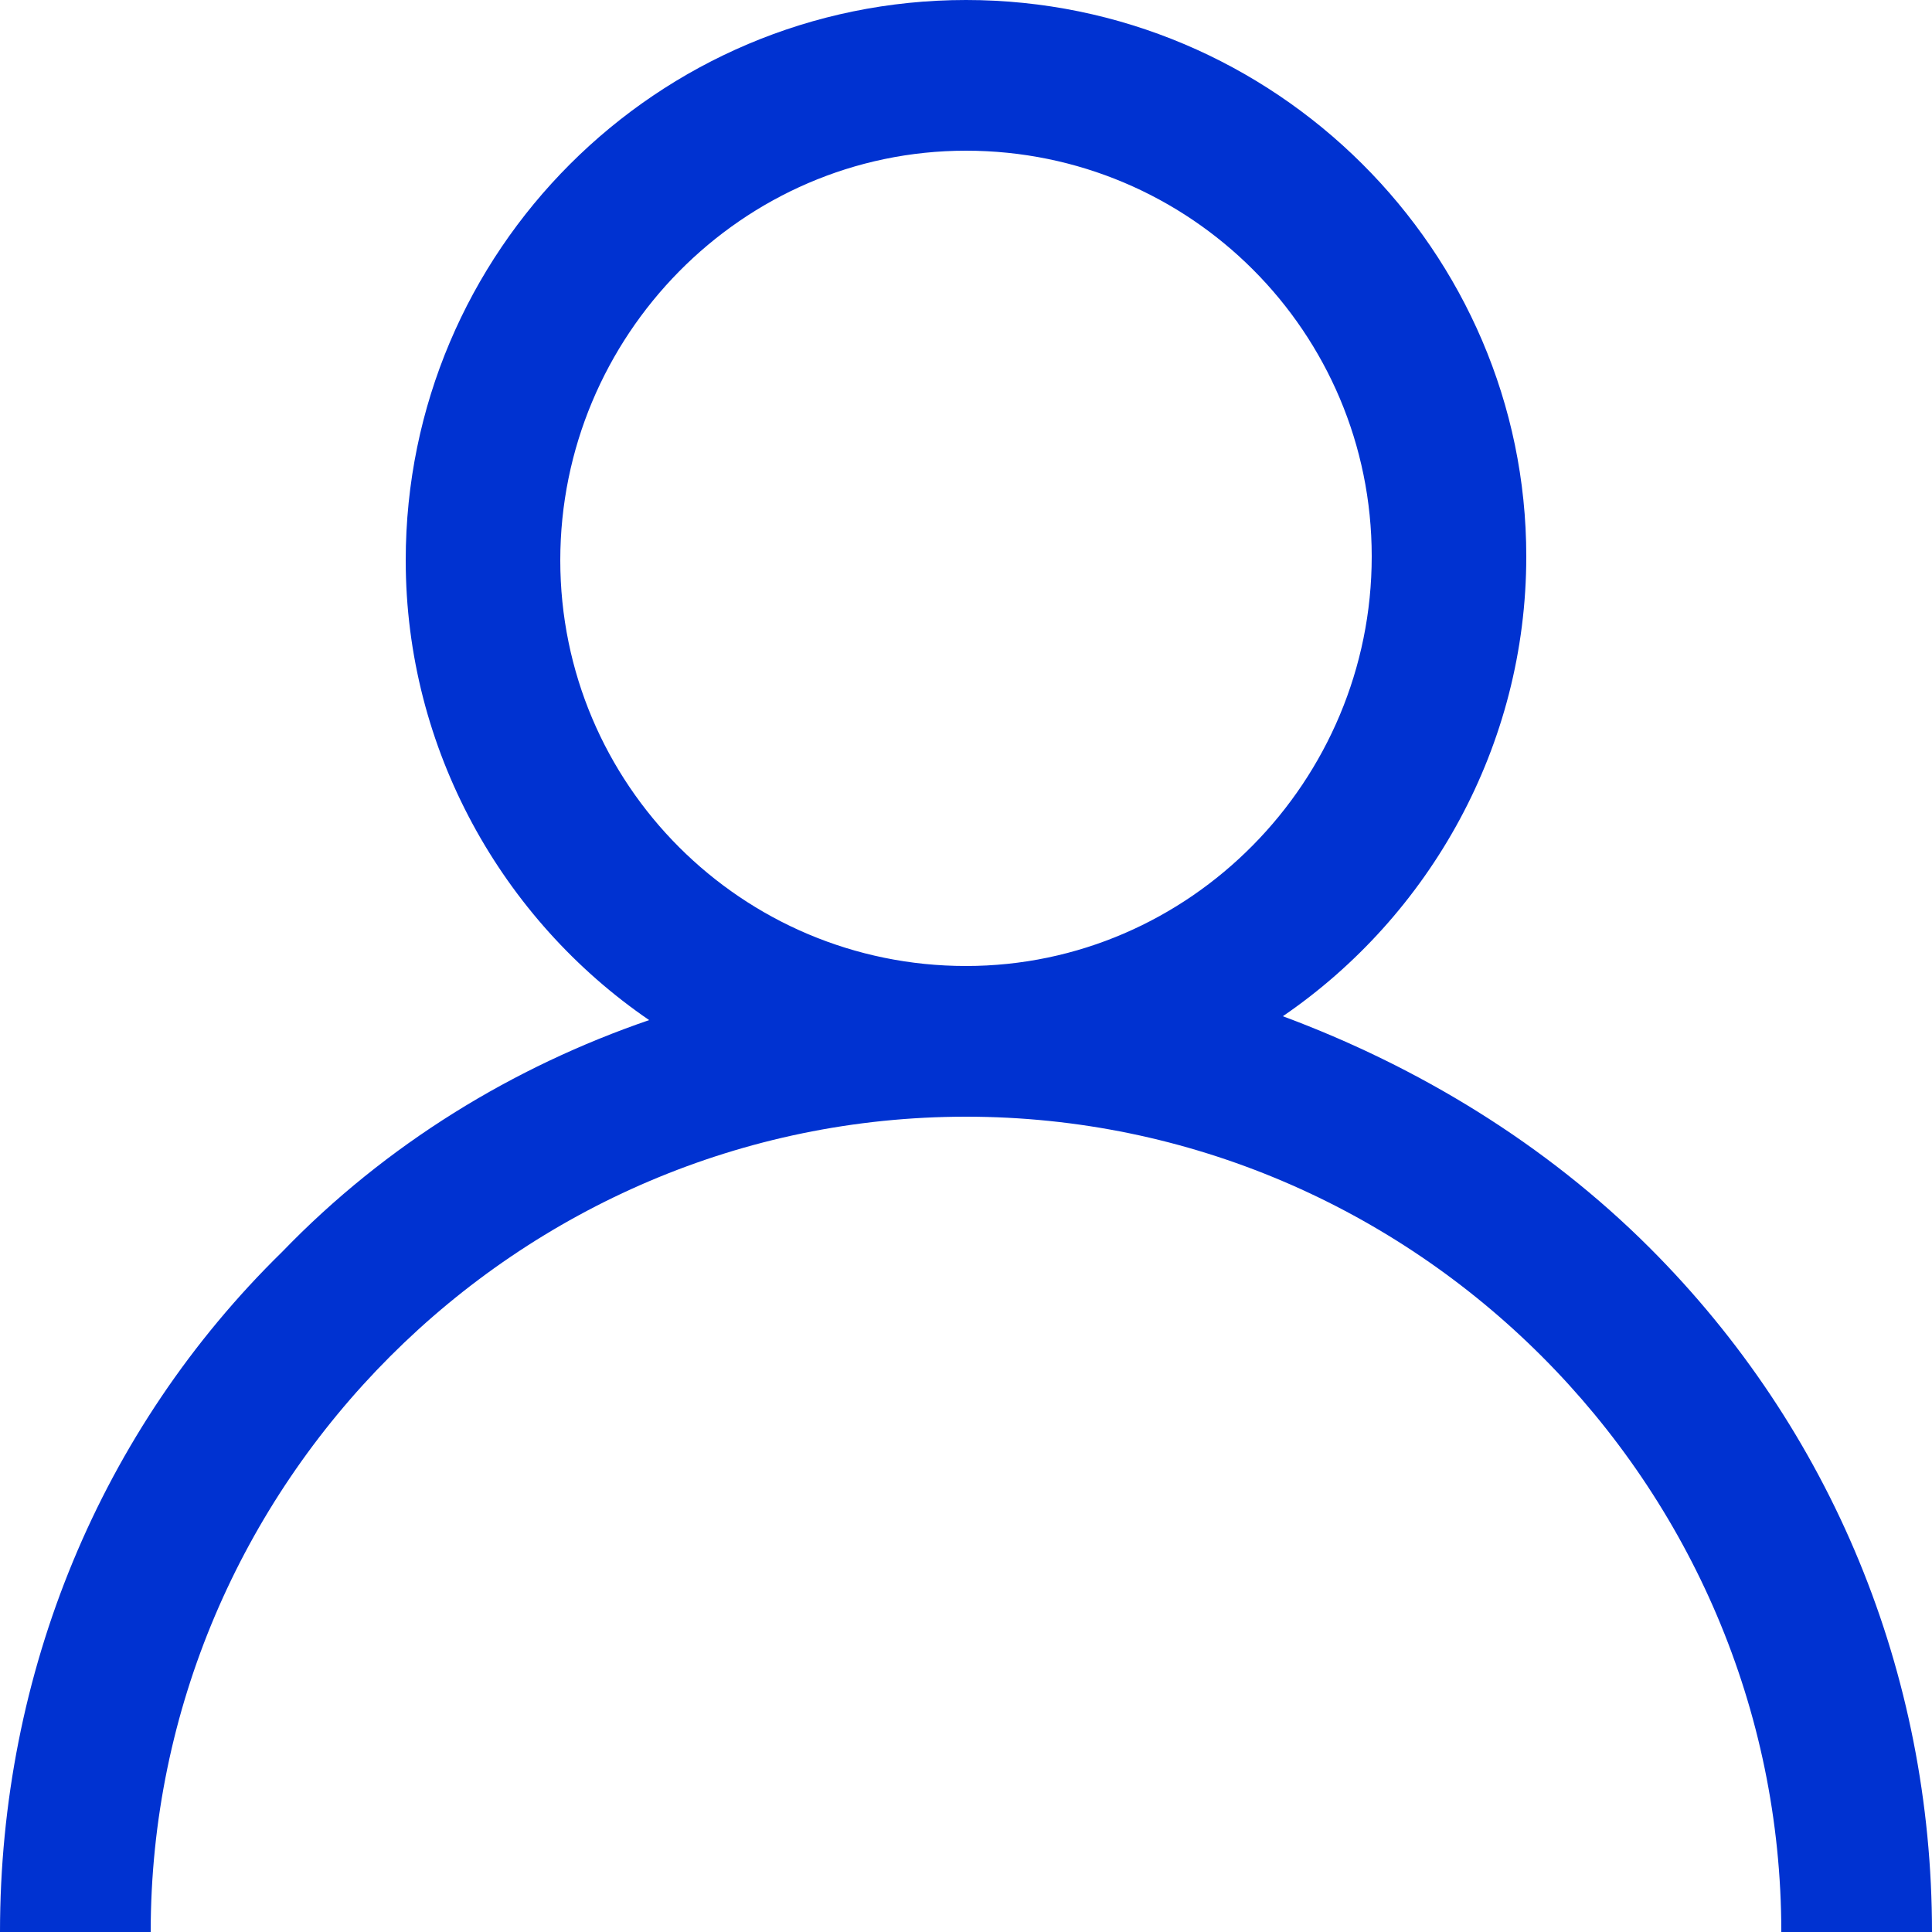
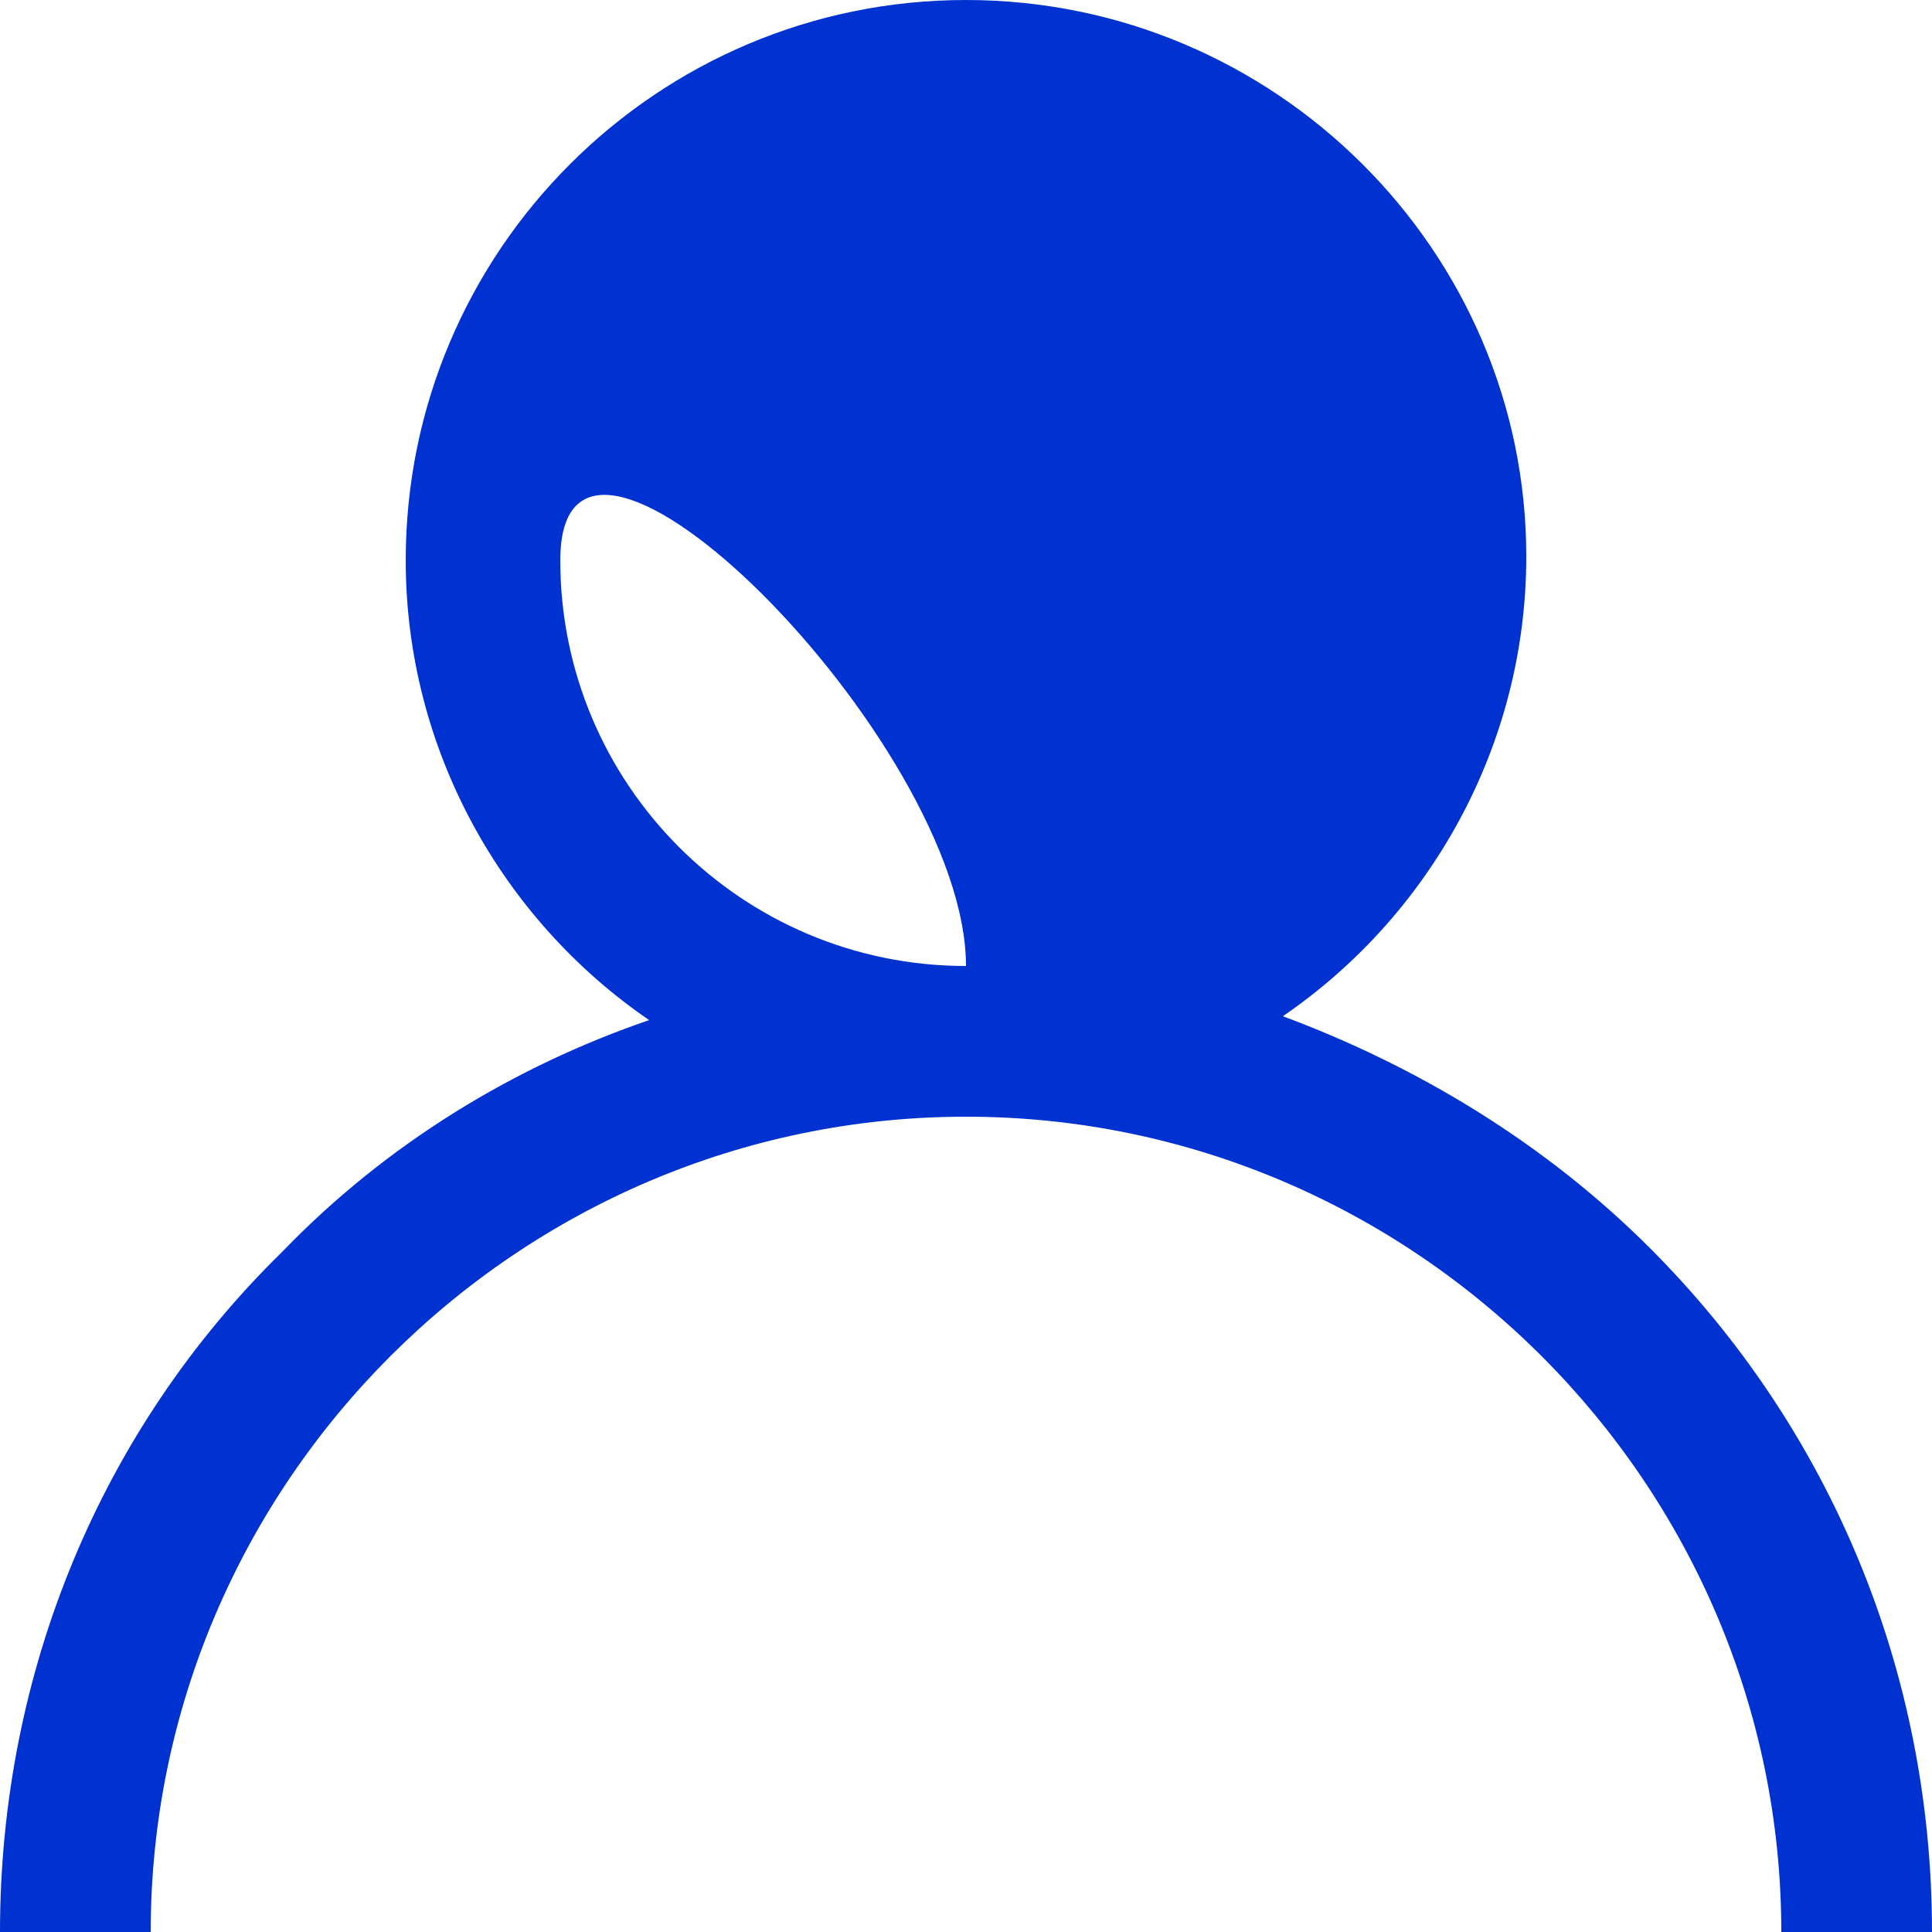
<svg xmlns="http://www.w3.org/2000/svg" version="1.1" id="Calque_1" x="0px" y="0px" viewBox="0 0 50 50" style="enable-background:new 0 0 50 50;" xml:space="preserve">
  <style type="text/css">
	.st0{fill:#0032d1;}
</style>
  <g>
    <g>
-       <path class="st0" d="M42.7,32.3c-2.7-2.7-6-4.7-9.5-6c3.8-2.6,6.3-7,6.3-11.9C39.5,6.5,33,0,25,0S10.5,6.5,10.5,14.5    c0,4.9,2.5,9.3,6.3,11.9c-3.5,1.2-6.8,3.2-9.5,6C2.6,37,0,43.3,0,50h3.9c0-11.6,9.5-21.1,21.1-21.1S46.1,38.4,46.1,50H50    C50,43.3,47.4,37,42.7,32.3z M25,25c-5.8,0-10.5-4.7-10.5-10.5S19.2,3.9,25,3.9s10.5,4.7,10.5,10.5S30.8,25,25,25z" />
+       <path class="st0" d="M42.7,32.3c-2.7-2.7-6-4.7-9.5-6c3.8-2.6,6.3-7,6.3-11.9C39.5,6.5,33,0,25,0S10.5,6.5,10.5,14.5    c0,4.9,2.5,9.3,6.3,11.9c-3.5,1.2-6.8,3.2-9.5,6C2.6,37,0,43.3,0,50h3.9c0-11.6,9.5-21.1,21.1-21.1S46.1,38.4,46.1,50H50    C50,43.3,47.4,37,42.7,32.3z M25,25c-5.8,0-10.5-4.7-10.5-10.5s10.5,4.7,10.5,10.5S30.8,25,25,25z" />
    </g>
  </g>
</svg>